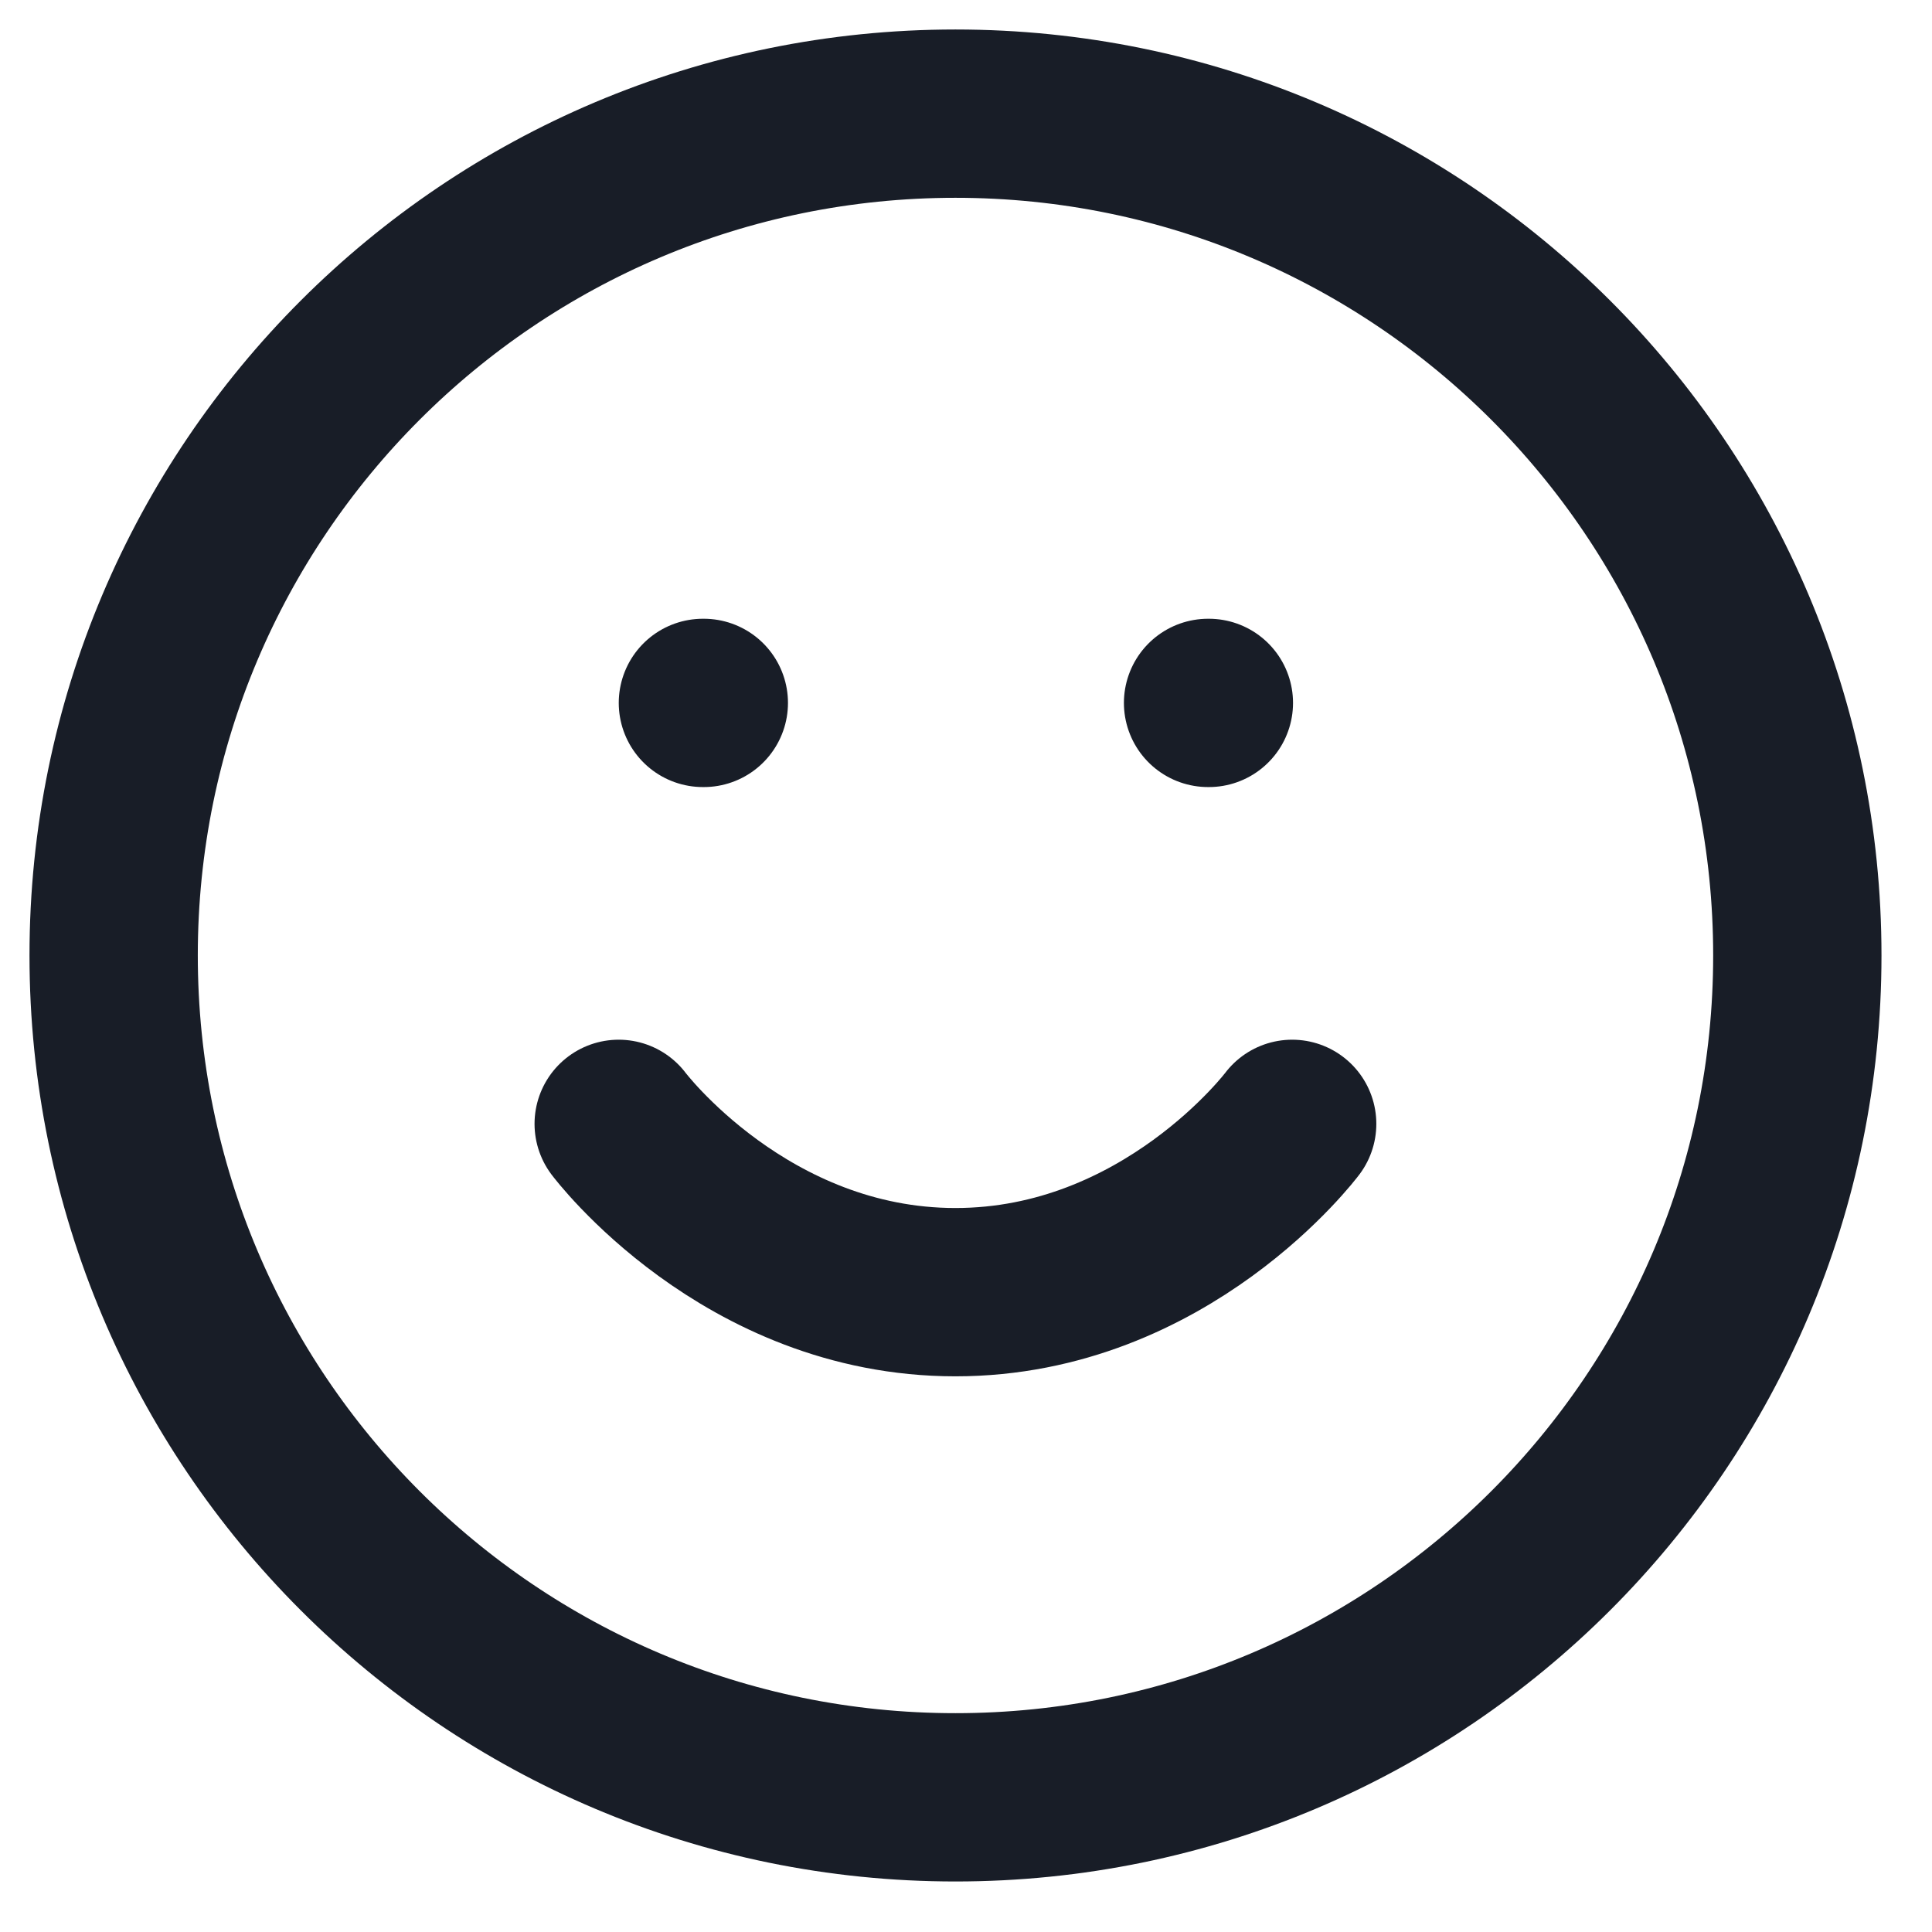
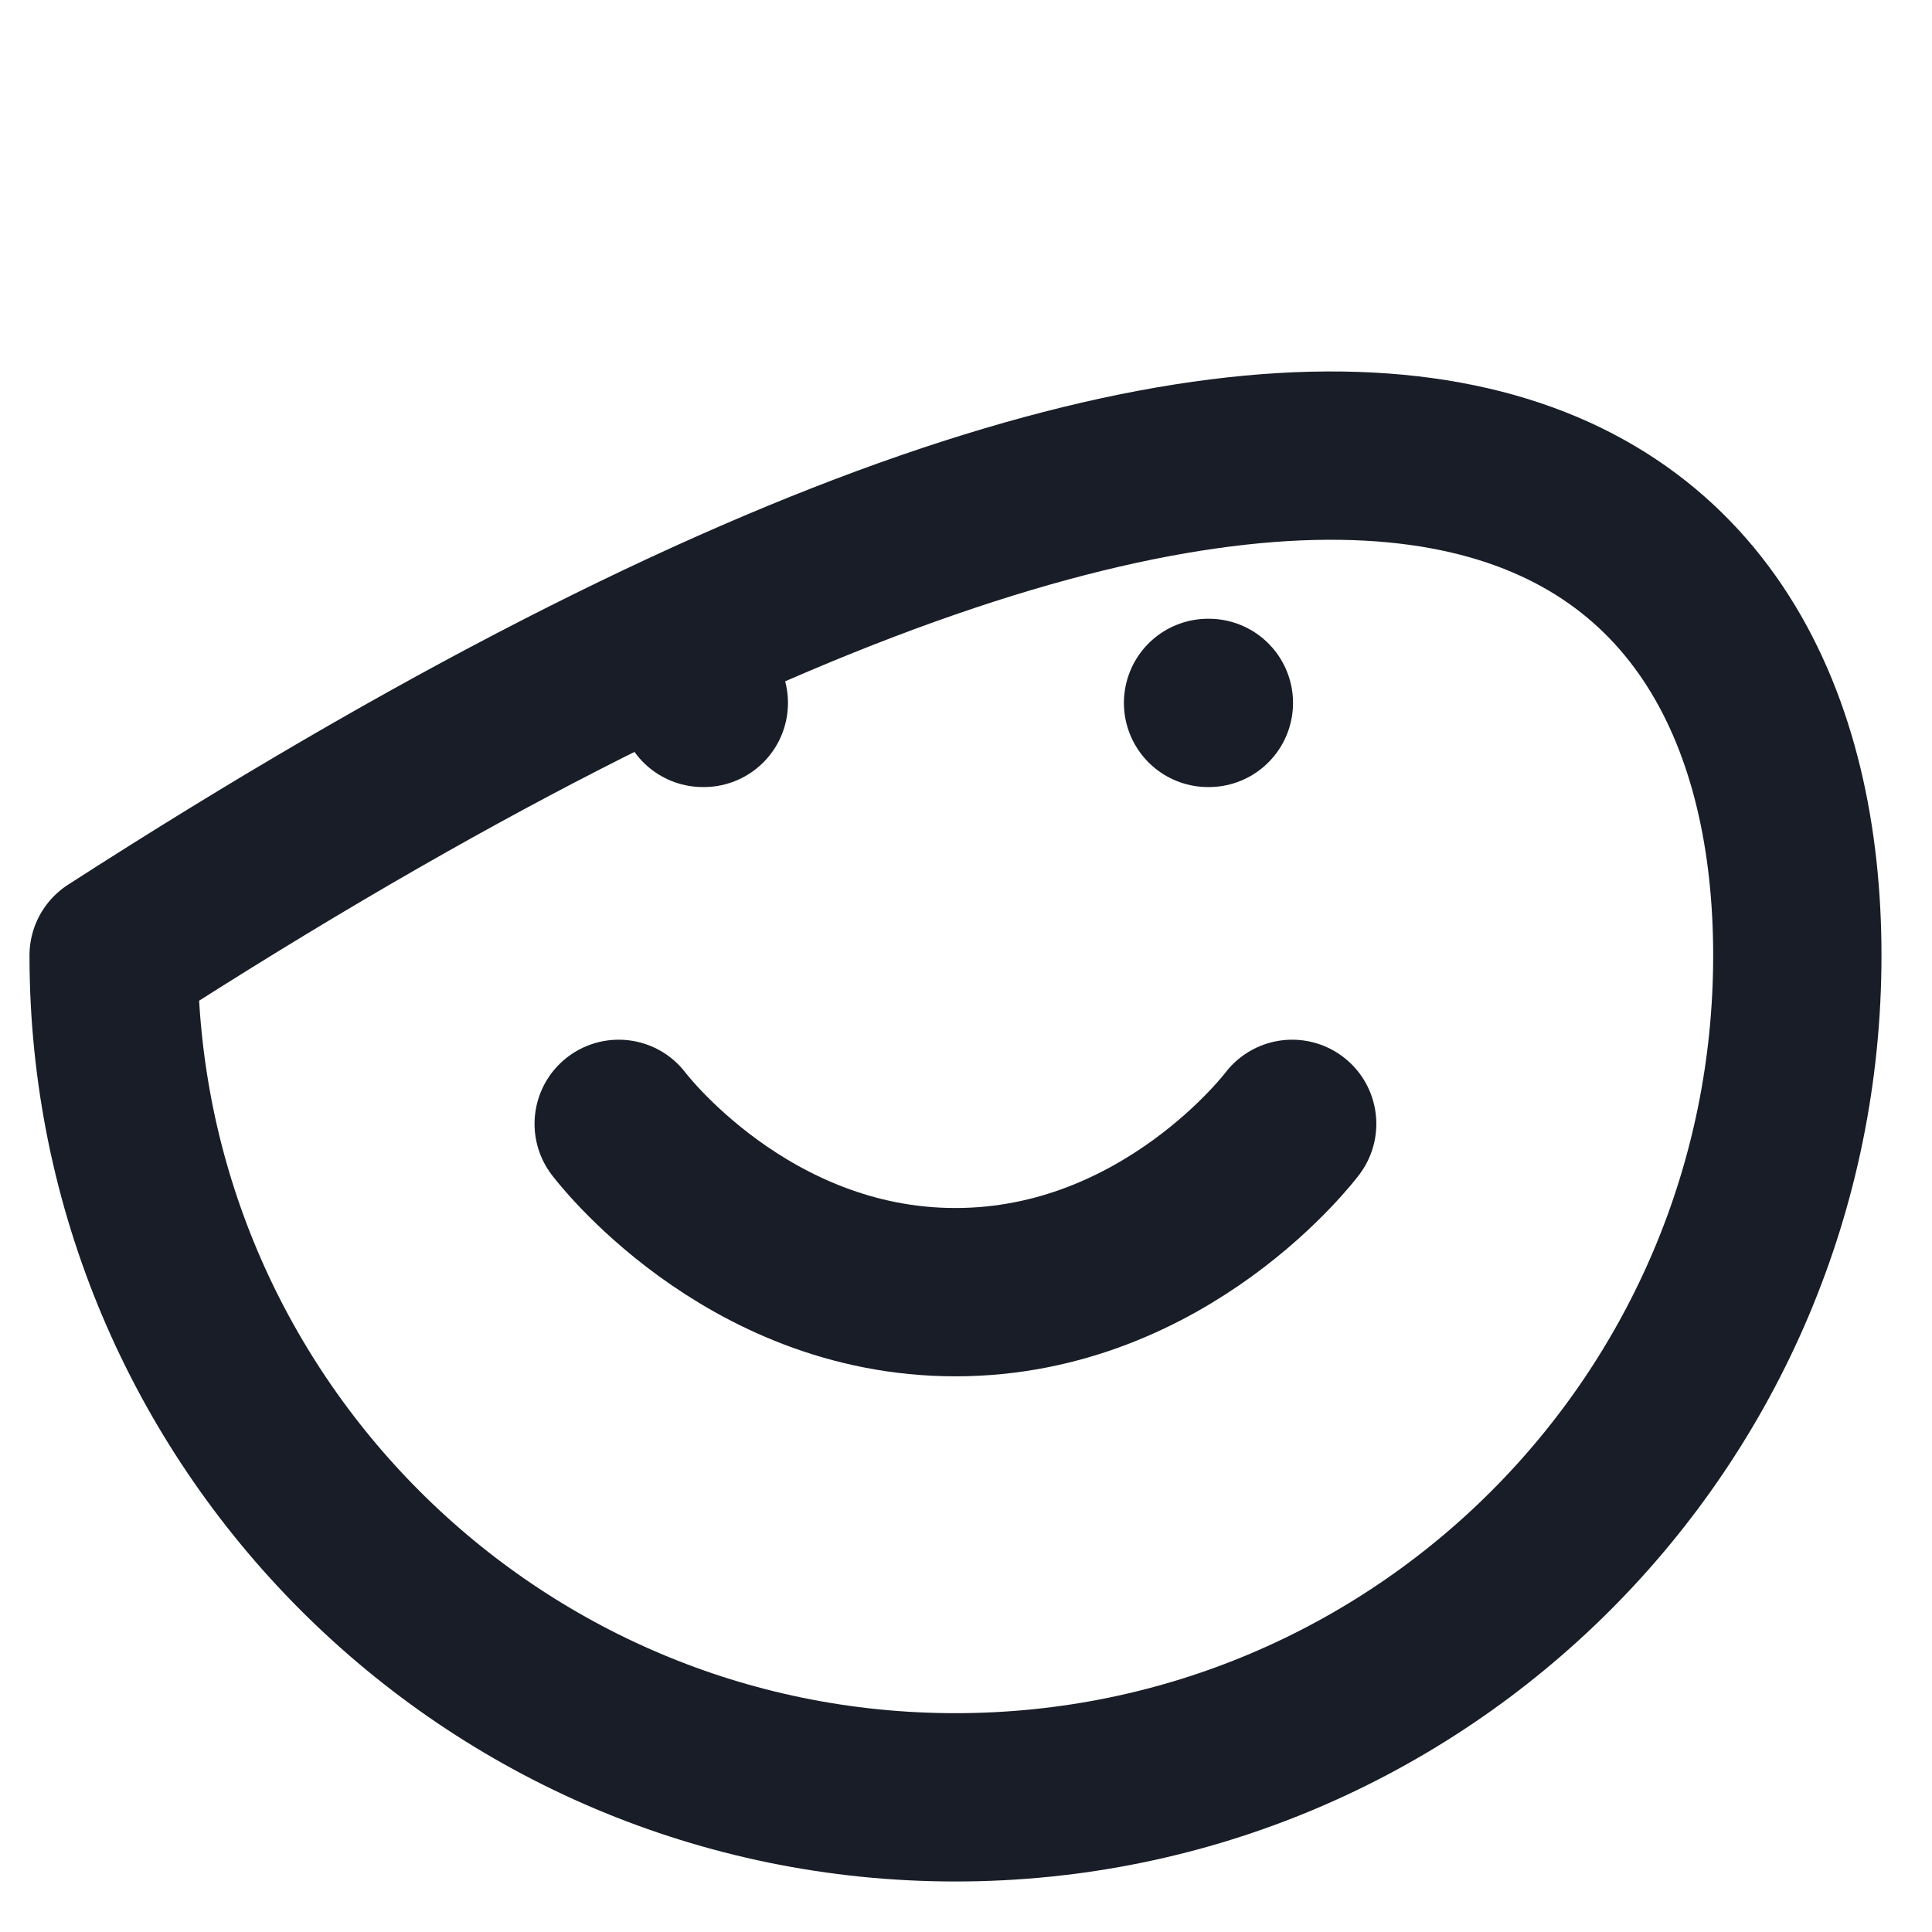
<svg xmlns="http://www.w3.org/2000/svg" fill="none" height="100%" overflow="visible" preserveAspectRatio="none" style="display: block;" viewBox="0 0 17 17" width="100%">
-   <path d="M5.444 9.889C5.444 9.889 6.556 11.37 8.407 11.37C10.259 11.37 11.37 9.889 11.37 9.889M6.185 6.185H6.193M10.63 6.185H10.637M15.815 8.407C15.815 12.498 12.498 15.815 8.407 15.815C4.316 15.815 1 12.498 1 8.407C1 4.316 4.316 1 8.407 1C12.498 1 15.815 4.316 15.815 8.407Z" id="Icon" stroke="#181D27" stroke-linecap="round" stroke-linejoin="round" stroke-width="1.481" />
+   <path d="M5.444 9.889C5.444 9.889 6.556 11.37 8.407 11.37C10.259 11.37 11.37 9.889 11.37 9.889M6.185 6.185H6.193M10.63 6.185H10.637M15.815 8.407C15.815 12.498 12.498 15.815 8.407 15.815C4.316 15.815 1 12.498 1 8.407C12.498 1 15.815 4.316 15.815 8.407Z" id="Icon" stroke="#181D27" stroke-linecap="round" stroke-linejoin="round" stroke-width="1.481" />
</svg>